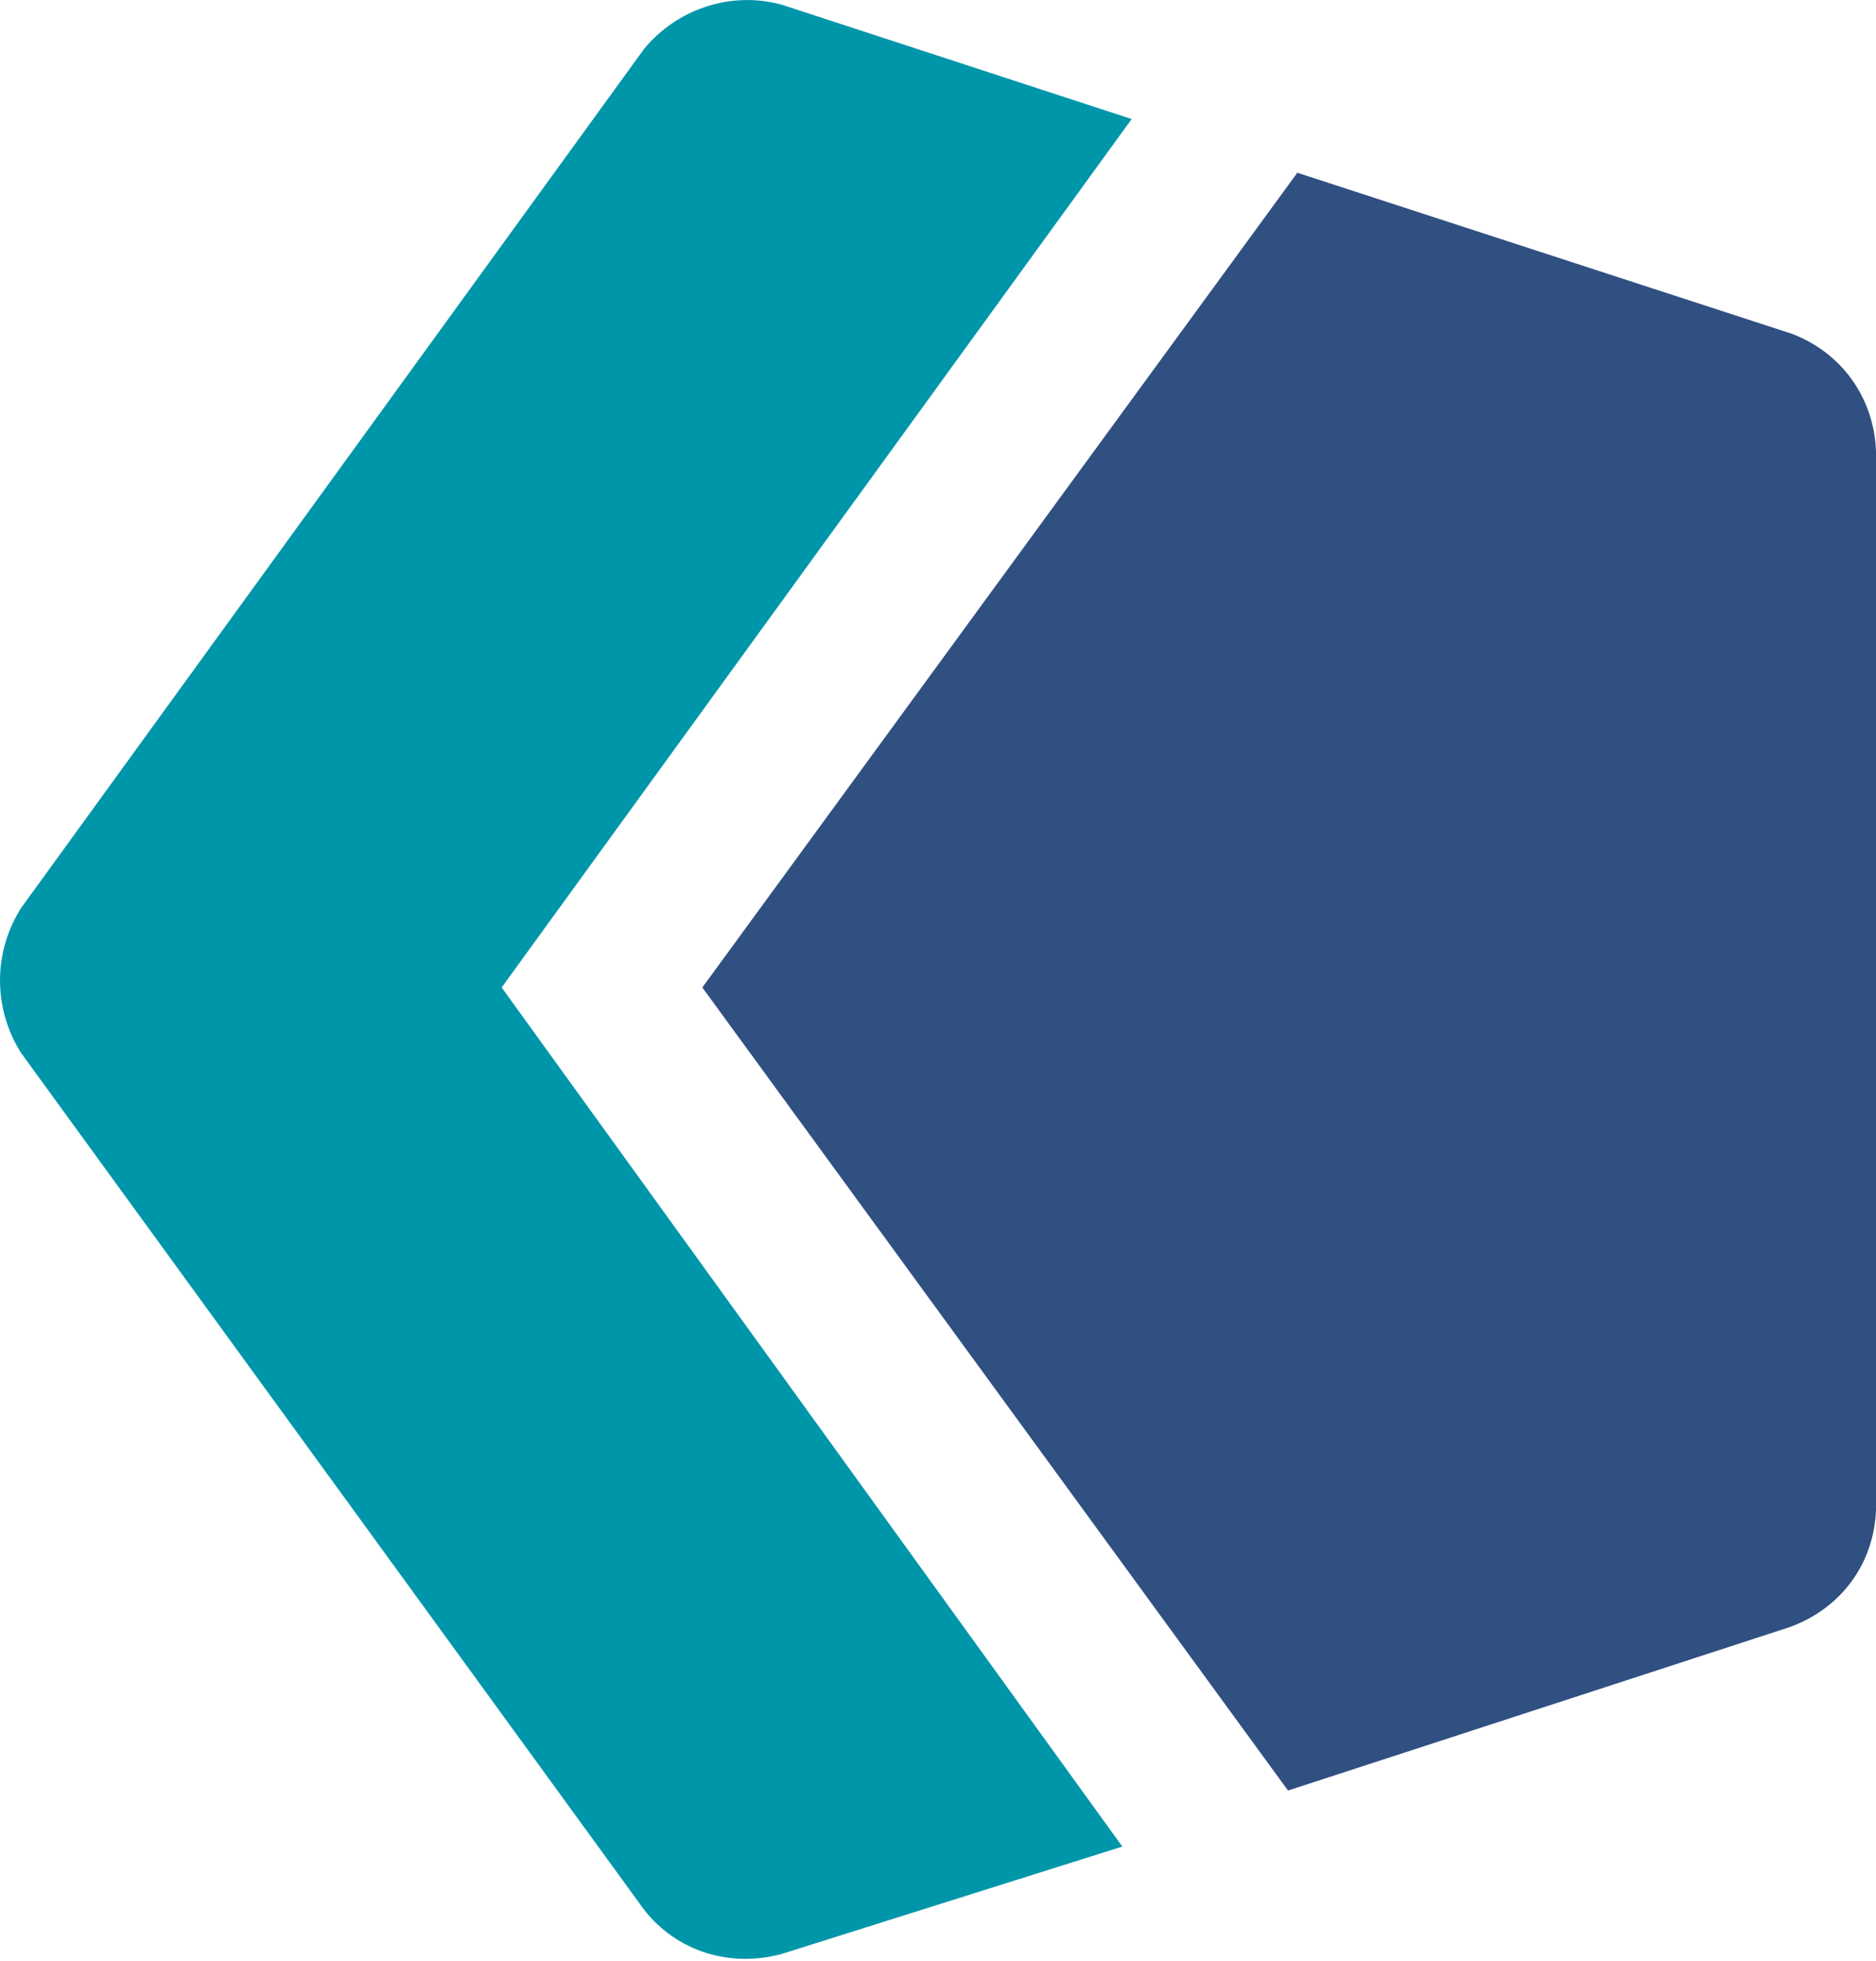
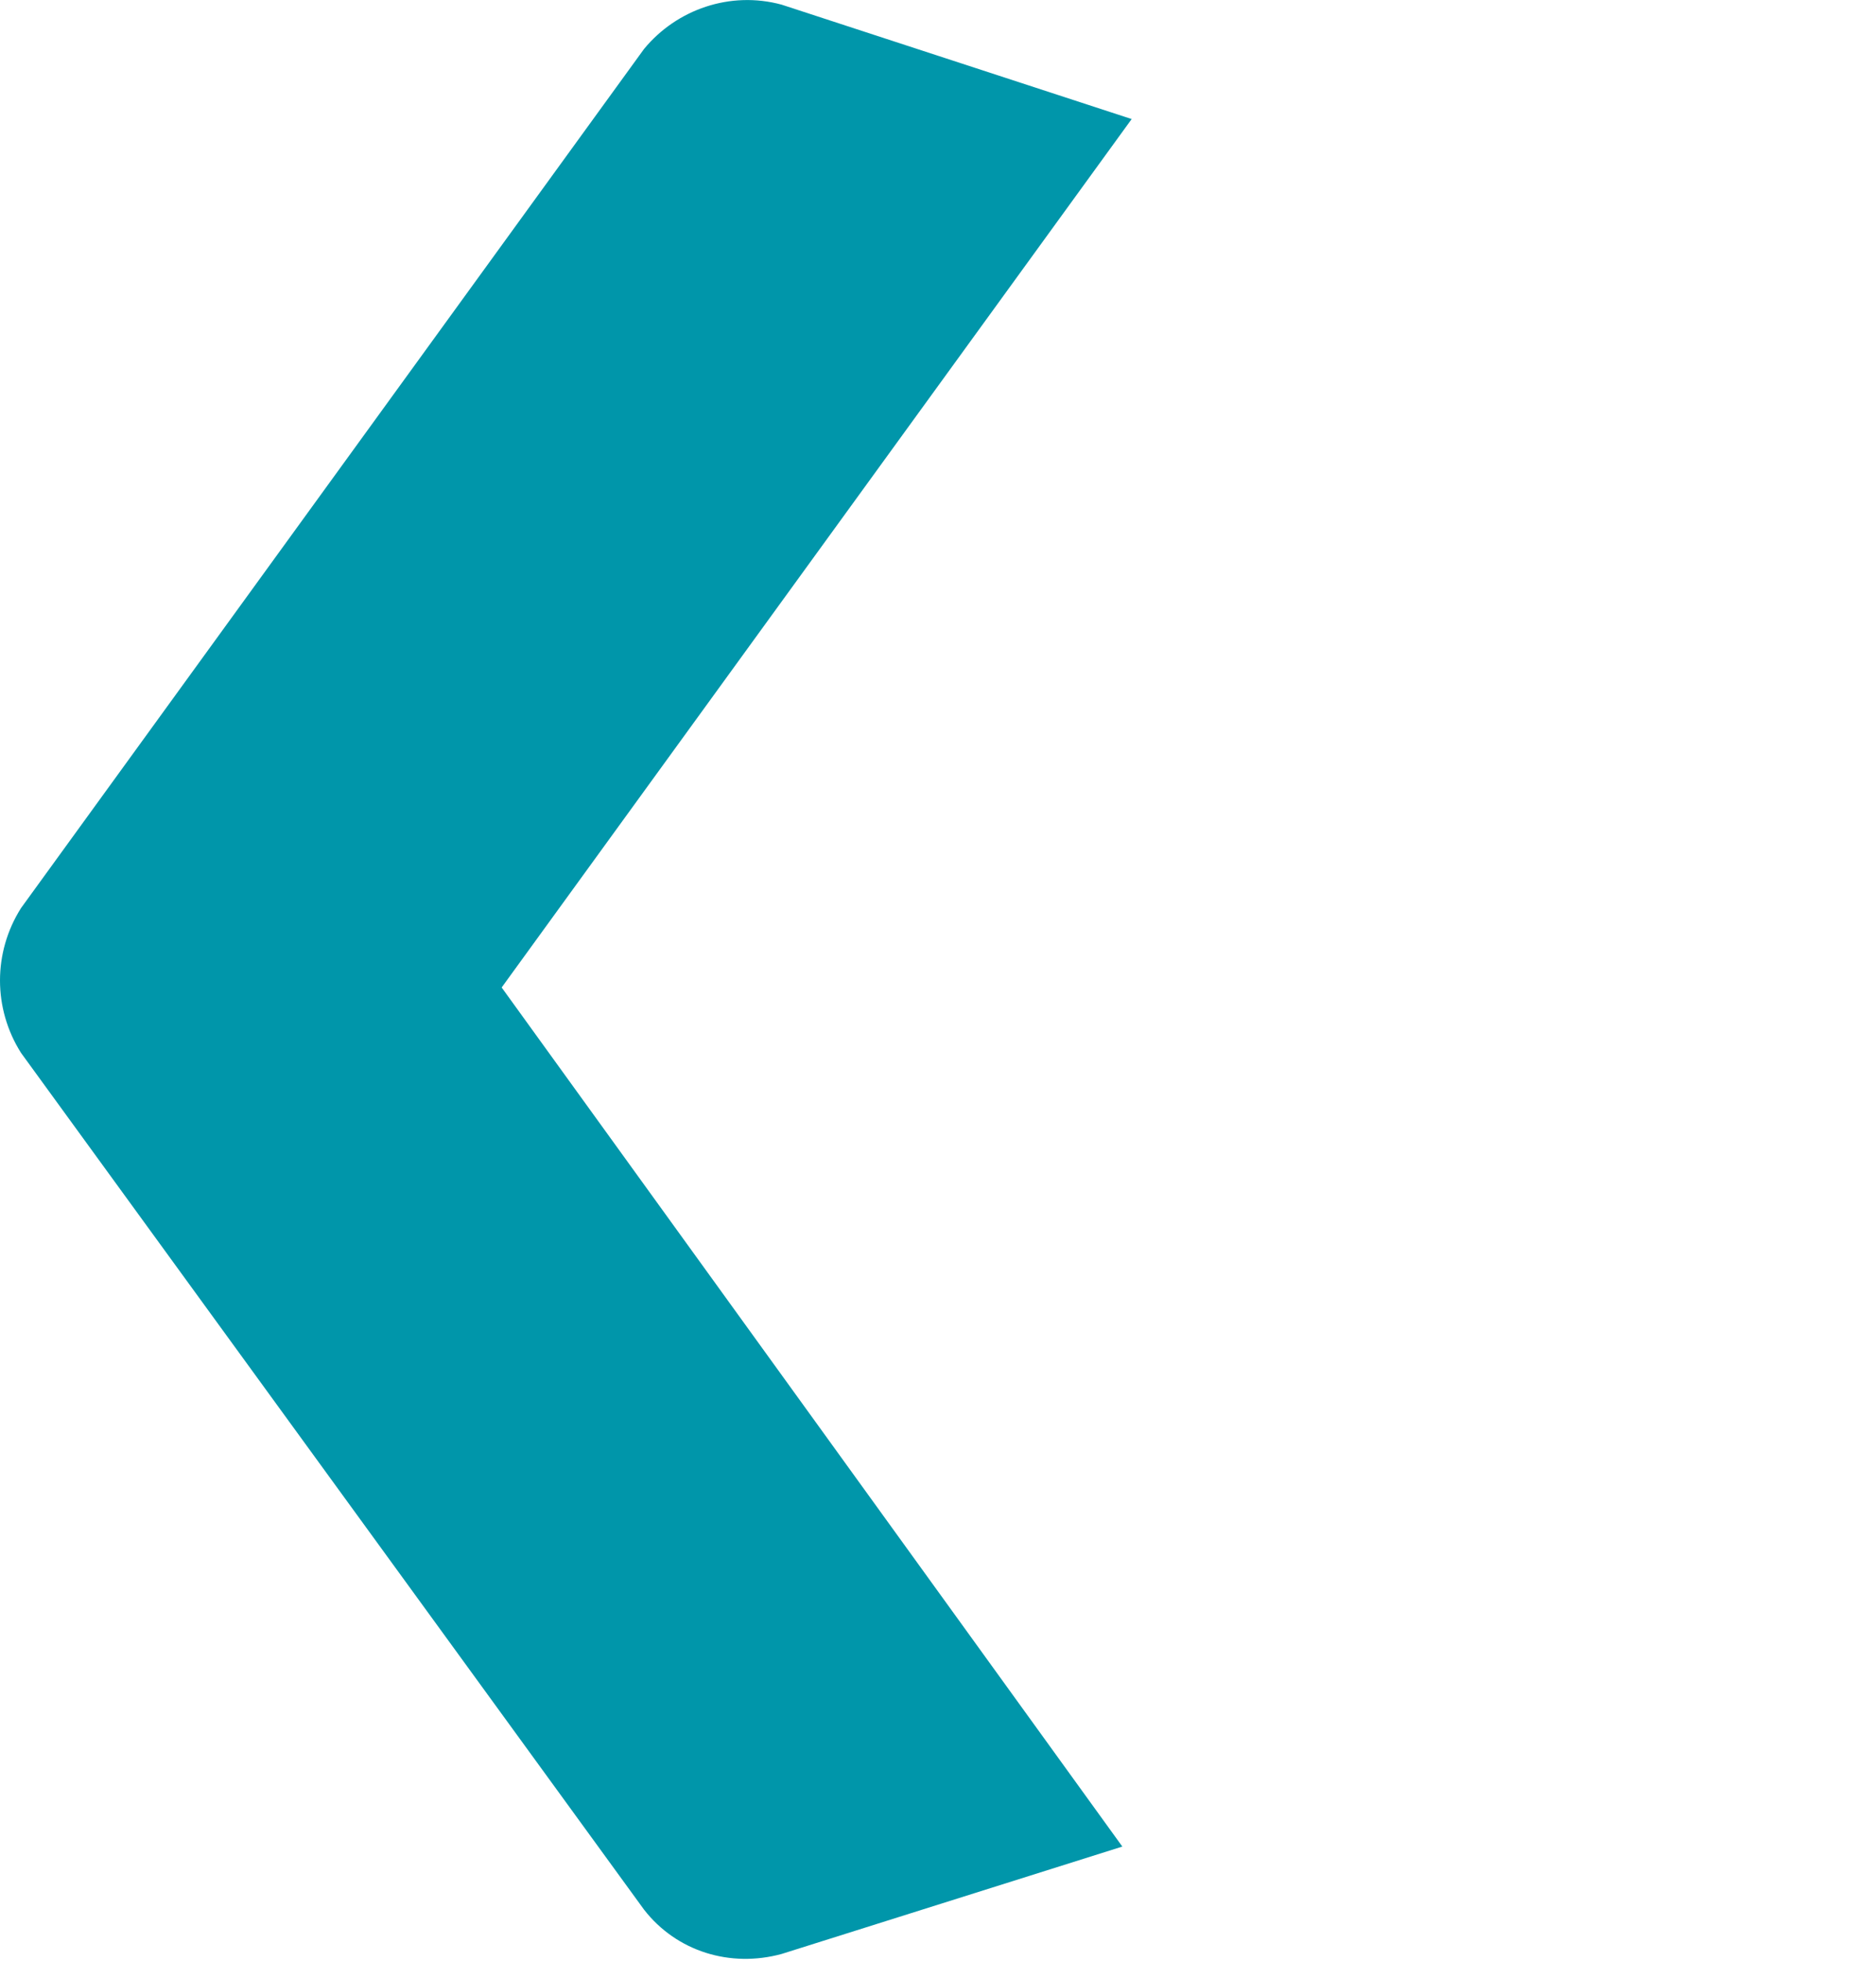
<svg xmlns="http://www.w3.org/2000/svg" id="Layer_1" x="0px" y="0px" viewBox="0 0 80.4 84" style="enable-background:new 0 0 80.4 84;" xml:space="preserve">
  <style type="text/css">  .st0{fill:#0096AA;}	.st1{fill:#305082;} </style>
  <g>
    <path class="st0" d="M48.5,5.1l-15-4.9c-2.2-0.6-4.5,0.2-5.9,1.9L0.9,38.9c-1.2,1.9-1.2,4.3,0,6.2l26.7,36.7  c1.4,1.8,3.7,2.5,5.9,1.9l14.6-4.6L21.5,42.3L48.5,5.1z">  </path>
-     <path class="st1" d="M80.4,64.7V19.3c-0.1-2.3-1.5-4.2-3.6-5L55.6,7.4L30.1,42.3l25.1,34.4l21.5-7C78.9,68.9,80.3,67,80.4,64.7z">  </path>
  </g>
</svg>